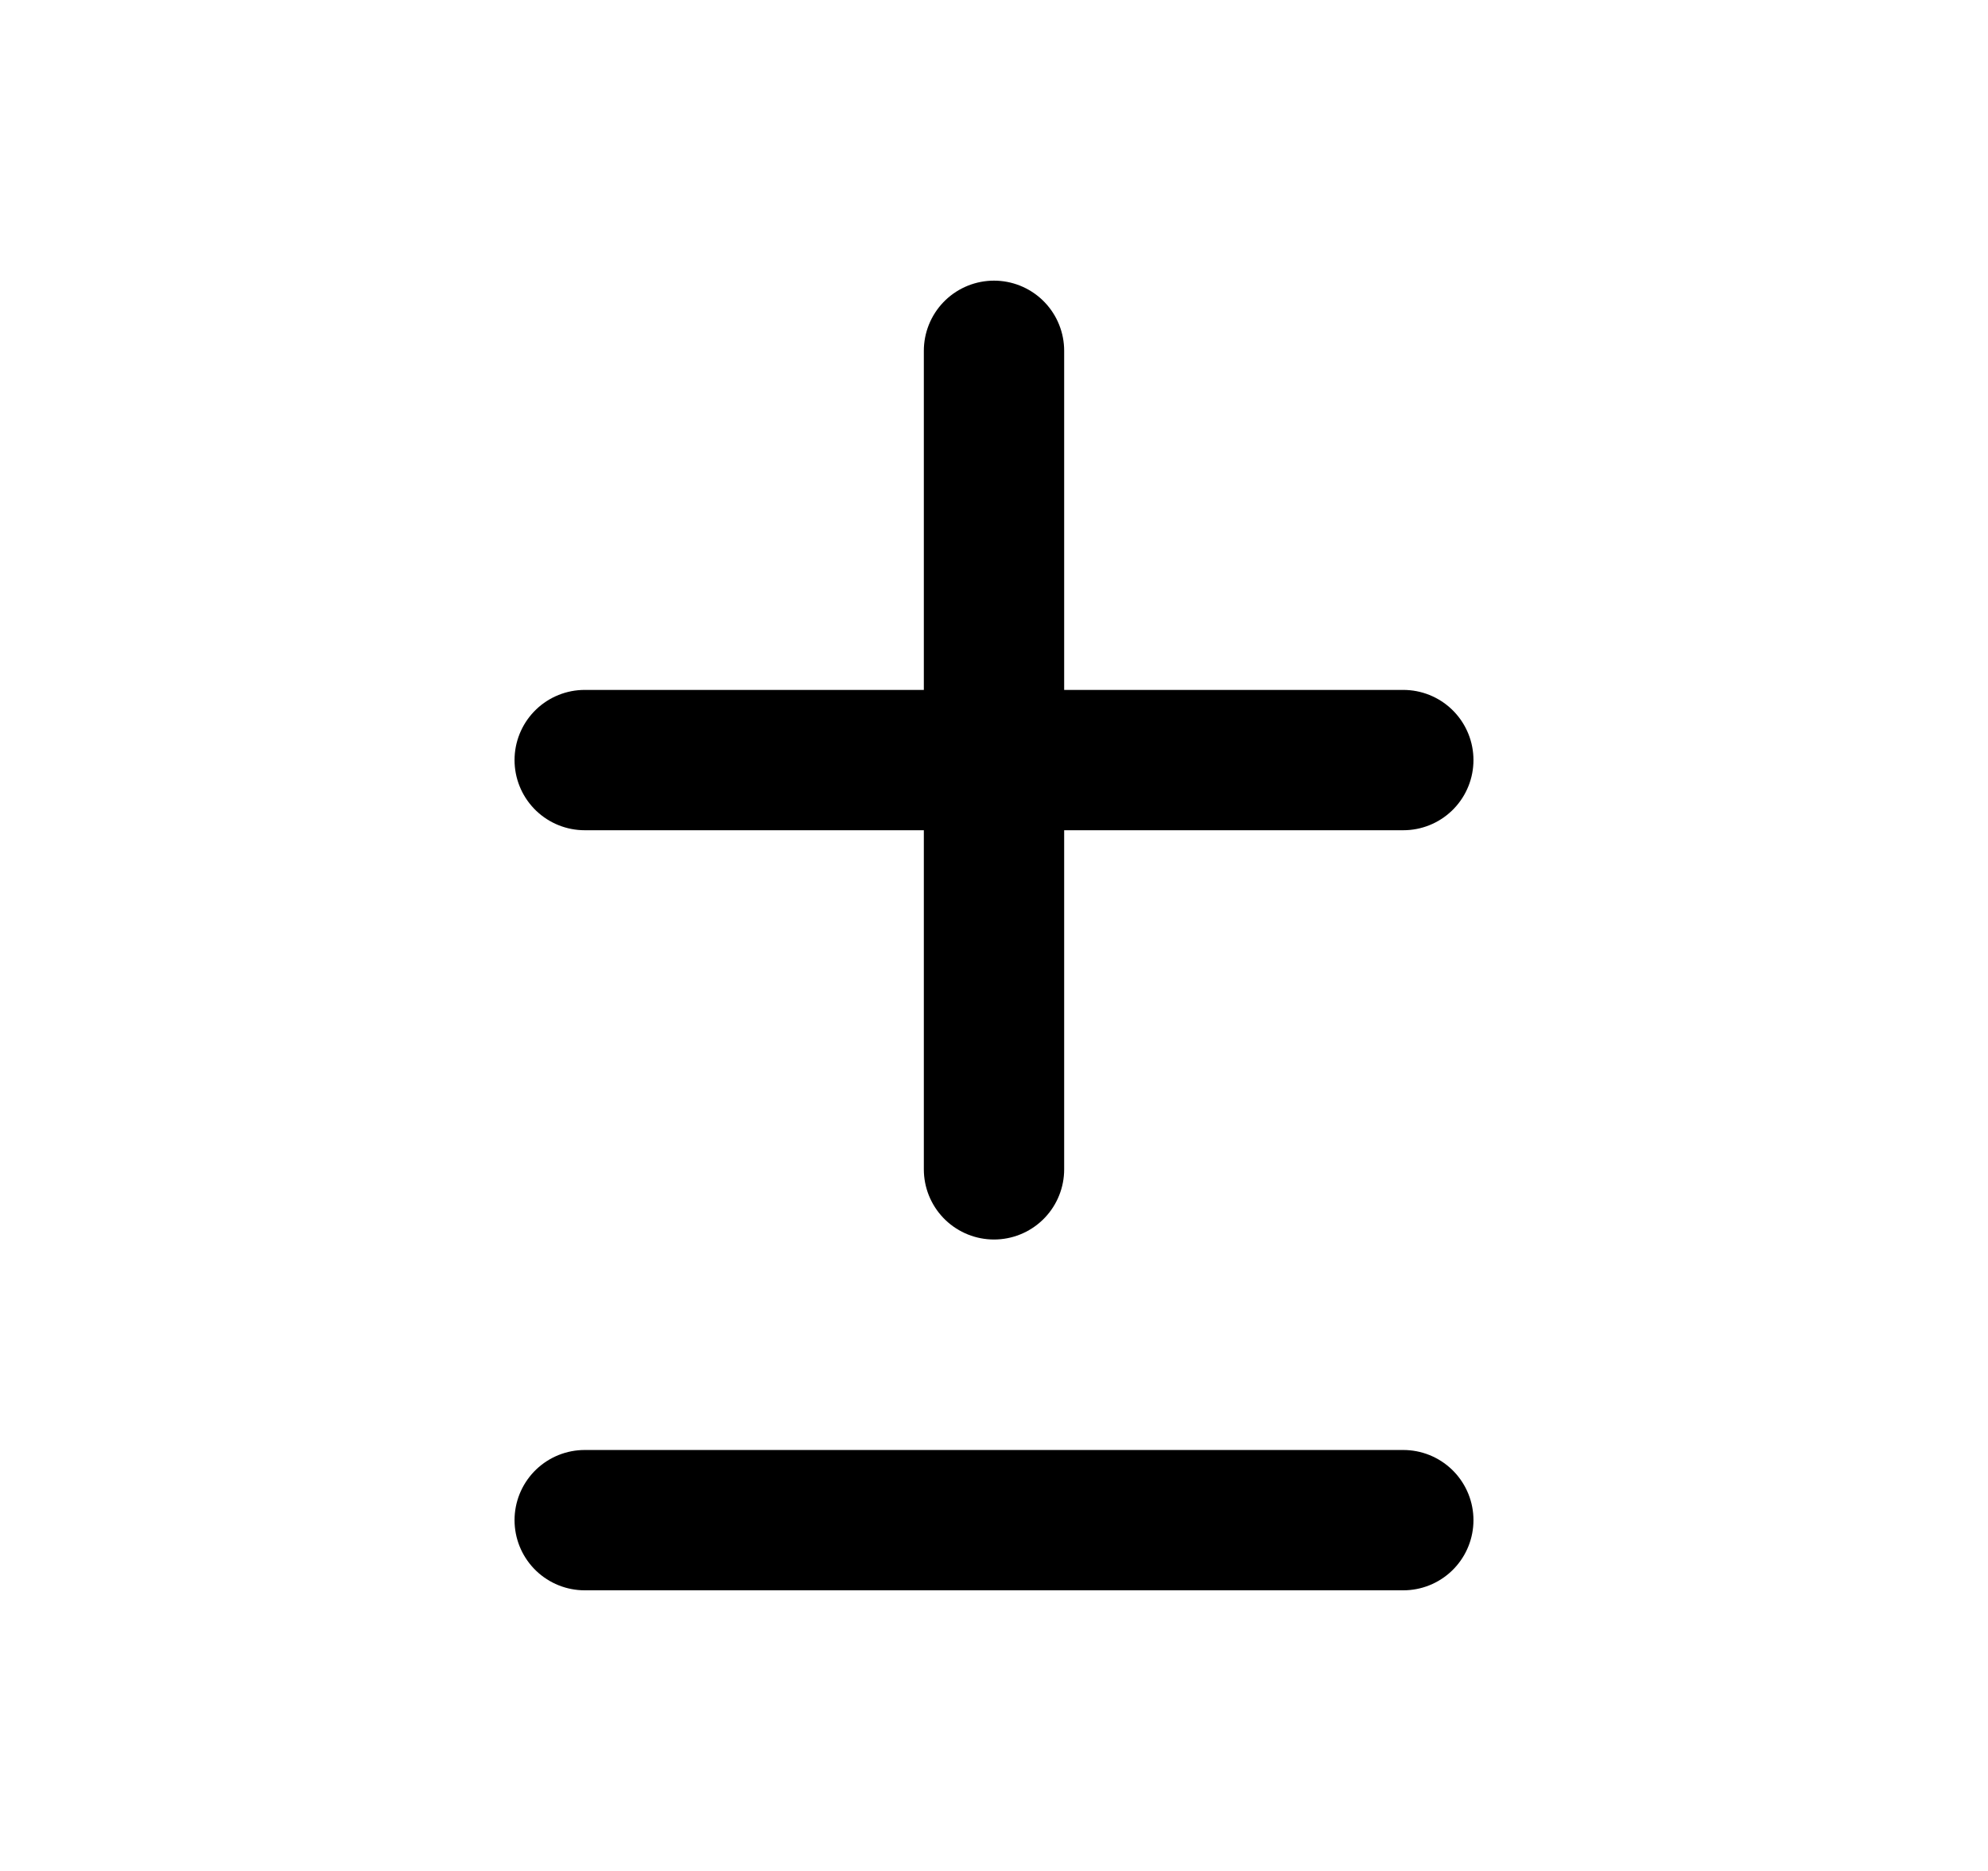
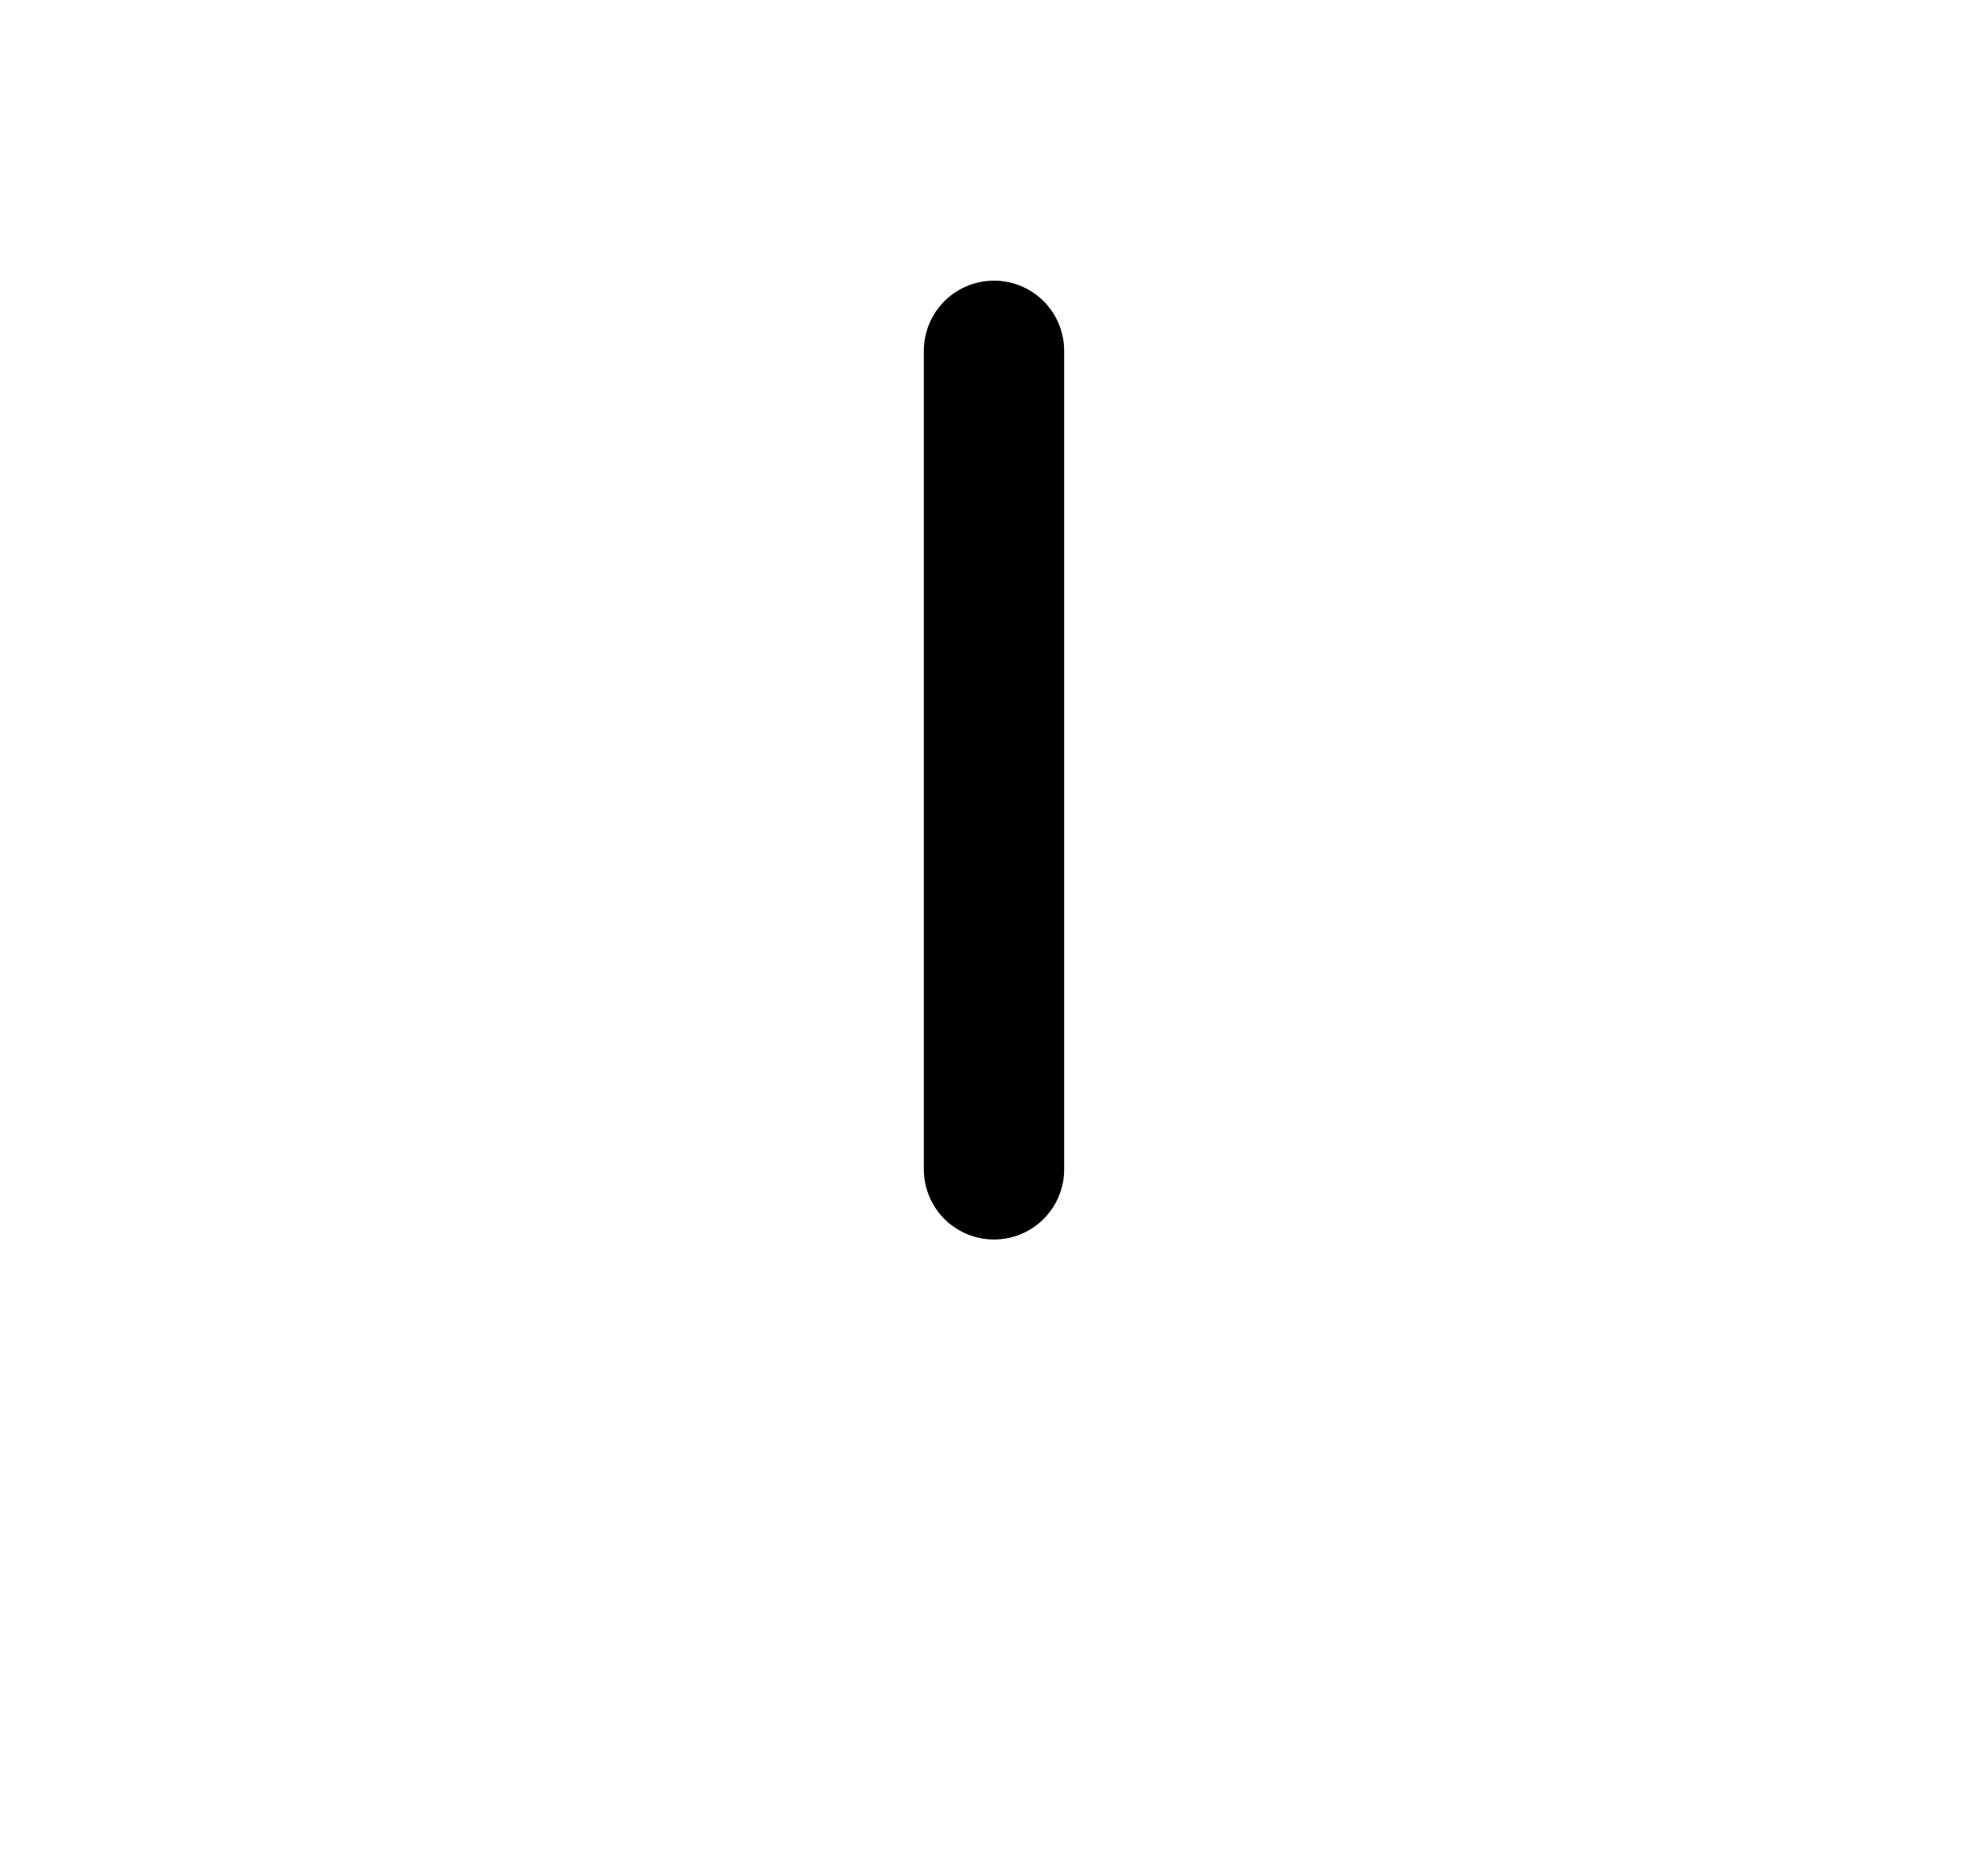
<svg xmlns="http://www.w3.org/2000/svg" width="17" height="16" viewBox="0 0 17 16" fill="none">
  <path d="M8.5 3L8.5 10" stroke="black" stroke-width="1.2" stroke-linecap="round" stroke-linejoin="round" />
-   <path d="M5 6.5H12" stroke="black" stroke-width="1.2" stroke-linecap="round" stroke-linejoin="round" />
-   <path d="M5 13H12" stroke="black" stroke-width="1.2" stroke-linecap="round" stroke-linejoin="round" />
</svg>